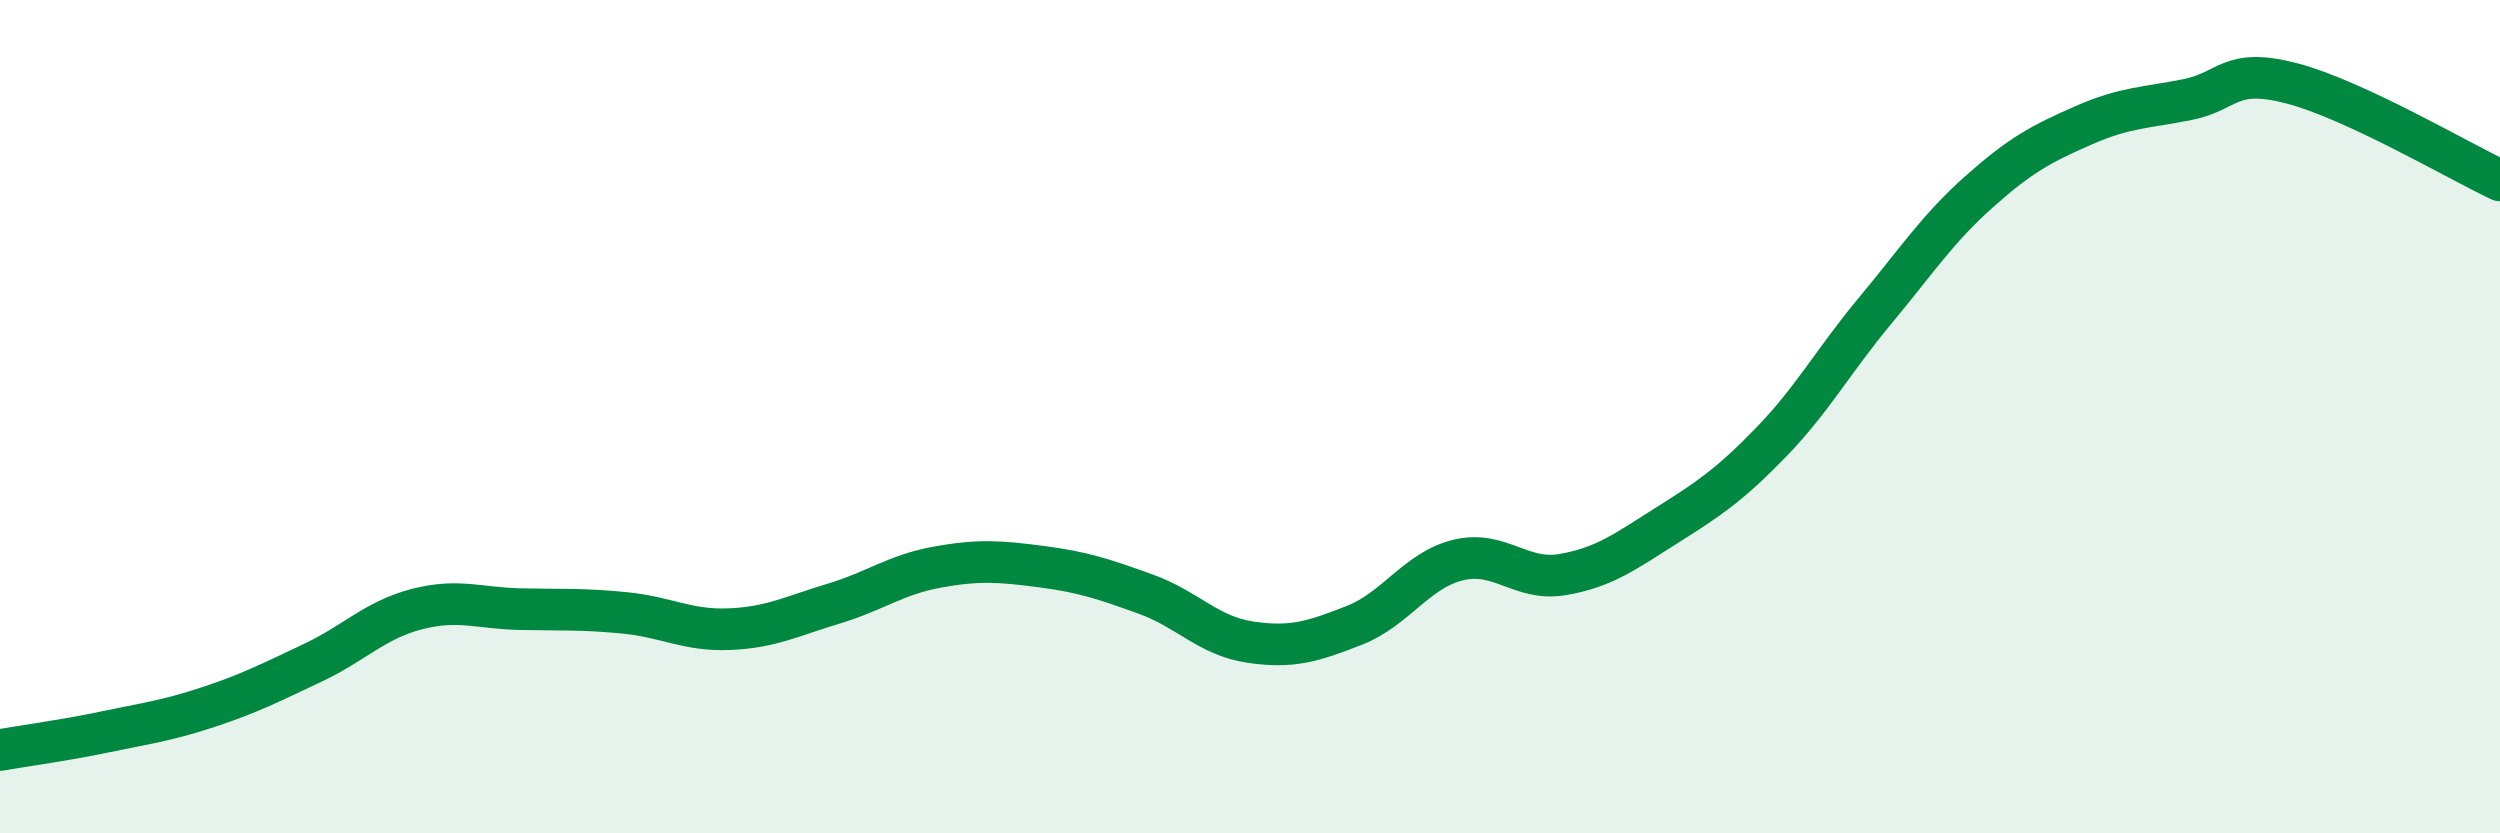
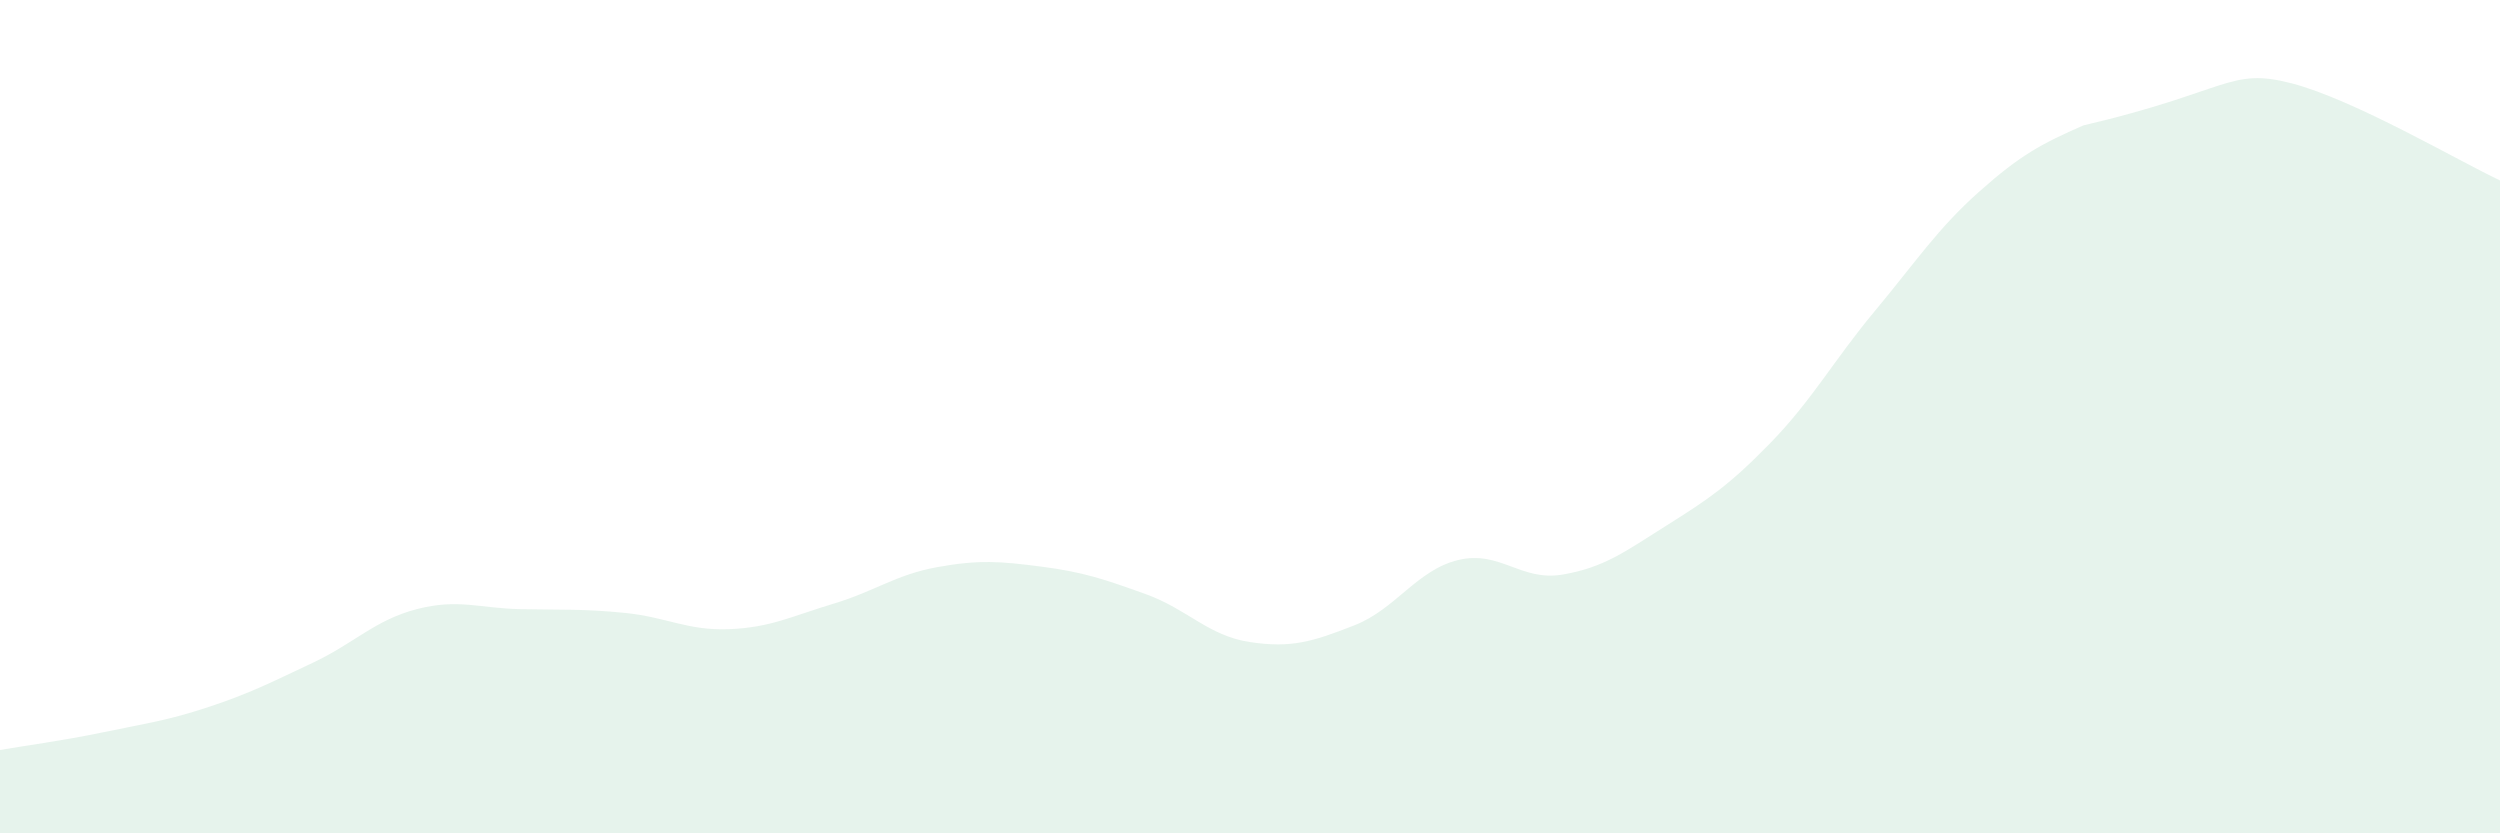
<svg xmlns="http://www.w3.org/2000/svg" width="60" height="20" viewBox="0 0 60 20">
-   <path d="M 0,18 C 0.5,17.91 1.5,17.78 2.5,17.57 C 3.5,17.36 4,17.3 5,16.97 C 6,16.64 6.5,16.38 7.5,15.91 C 8.5,15.44 9,14.88 10,14.62 C 11,14.36 11.5,14.6 12.5,14.62 C 13.5,14.64 14,14.61 15,14.71 C 16,14.81 16.5,15.14 17.5,15.1 C 18.5,15.06 19,14.79 20,14.49 C 21,14.19 21.5,13.79 22.5,13.61 C 23.5,13.43 24,13.47 25,13.6 C 26,13.73 26.5,13.9 27.5,14.26 C 28.5,14.62 29,15.26 30,15.41 C 31,15.56 31.5,15.4 32.5,15.01 C 33.5,14.62 34,13.68 35,13.44 C 36,13.2 36.5,13.96 37.5,13.79 C 38.5,13.62 39,13.24 40,12.61 C 41,11.98 41.5,11.65 42.5,10.62 C 43.5,9.59 44,8.66 45,7.46 C 46,6.26 46.5,5.49 47.5,4.6 C 48.5,3.71 49,3.45 50,3.01 C 51,2.57 51.5,2.59 52.5,2.39 C 53.5,2.19 53.5,1.61 55,2 C 56.5,2.39 59,3.86 60,4.33L60 20L0 20Z" fill="#008740" opacity="0.1" stroke-linecap="round" stroke-linejoin="round" />
-   <path d="M 0,18 C 0.5,17.91 1.5,17.78 2.5,17.57 C 3.5,17.36 4,17.3 5,16.97 C 6,16.64 6.5,16.38 7.5,15.91 C 8.5,15.44 9,14.88 10,14.62 C 11,14.36 11.5,14.6 12.5,14.62 C 13.5,14.64 14,14.61 15,14.71 C 16,14.81 16.5,15.14 17.5,15.1 C 18.5,15.06 19,14.79 20,14.49 C 21,14.19 21.5,13.79 22.5,13.61 C 23.5,13.43 24,13.47 25,13.6 C 26,13.73 26.5,13.9 27.5,14.26 C 28.5,14.62 29,15.26 30,15.41 C 31,15.56 31.5,15.4 32.5,15.01 C 33.5,14.62 34,13.68 35,13.44 C 36,13.2 36.5,13.96 37.5,13.79 C 38.5,13.62 39,13.24 40,12.61 C 41,11.98 41.5,11.65 42.5,10.62 C 43.5,9.59 44,8.66 45,7.46 C 46,6.26 46.5,5.49 47.5,4.6 C 48.5,3.71 49,3.45 50,3.01 C 51,2.57 51.5,2.59 52.5,2.39 C 53.5,2.19 53.5,1.61 55,2 C 56.5,2.39 59,3.86 60,4.33" stroke="#008740" stroke-width="1" fill="none" stroke-linecap="round" stroke-linejoin="round" />
+   <path d="M 0,18 C 0.5,17.91 1.5,17.78 2.5,17.57 C 3.5,17.36 4,17.3 5,16.97 C 6,16.64 6.5,16.38 7.5,15.91 C 8.5,15.44 9,14.88 10,14.62 C 11,14.36 11.5,14.6 12.5,14.62 C 13.5,14.64 14,14.61 15,14.71 C 16,14.81 16.5,15.14 17.5,15.1 C 18.5,15.06 19,14.79 20,14.49 C 21,14.19 21.5,13.79 22.5,13.61 C 23.5,13.43 24,13.47 25,13.6 C 26,13.73 26.5,13.9 27.5,14.26 C 28.5,14.62 29,15.26 30,15.41 C 31,15.56 31.5,15.4 32.5,15.01 C 33.5,14.62 34,13.68 35,13.44 C 36,13.2 36.5,13.96 37.5,13.79 C 38.5,13.62 39,13.24 40,12.61 C 41,11.98 41.5,11.65 42.5,10.62 C 43.5,9.59 44,8.66 45,7.46 C 46,6.26 46.5,5.49 47.5,4.6 C 48.5,3.71 49,3.45 50,3.01 C 53.5,2.19 53.5,1.61 55,2 C 56.5,2.39 59,3.86 60,4.33L60 20L0 20Z" fill="#008740" opacity="0.1" stroke-linecap="round" stroke-linejoin="round" />
</svg>